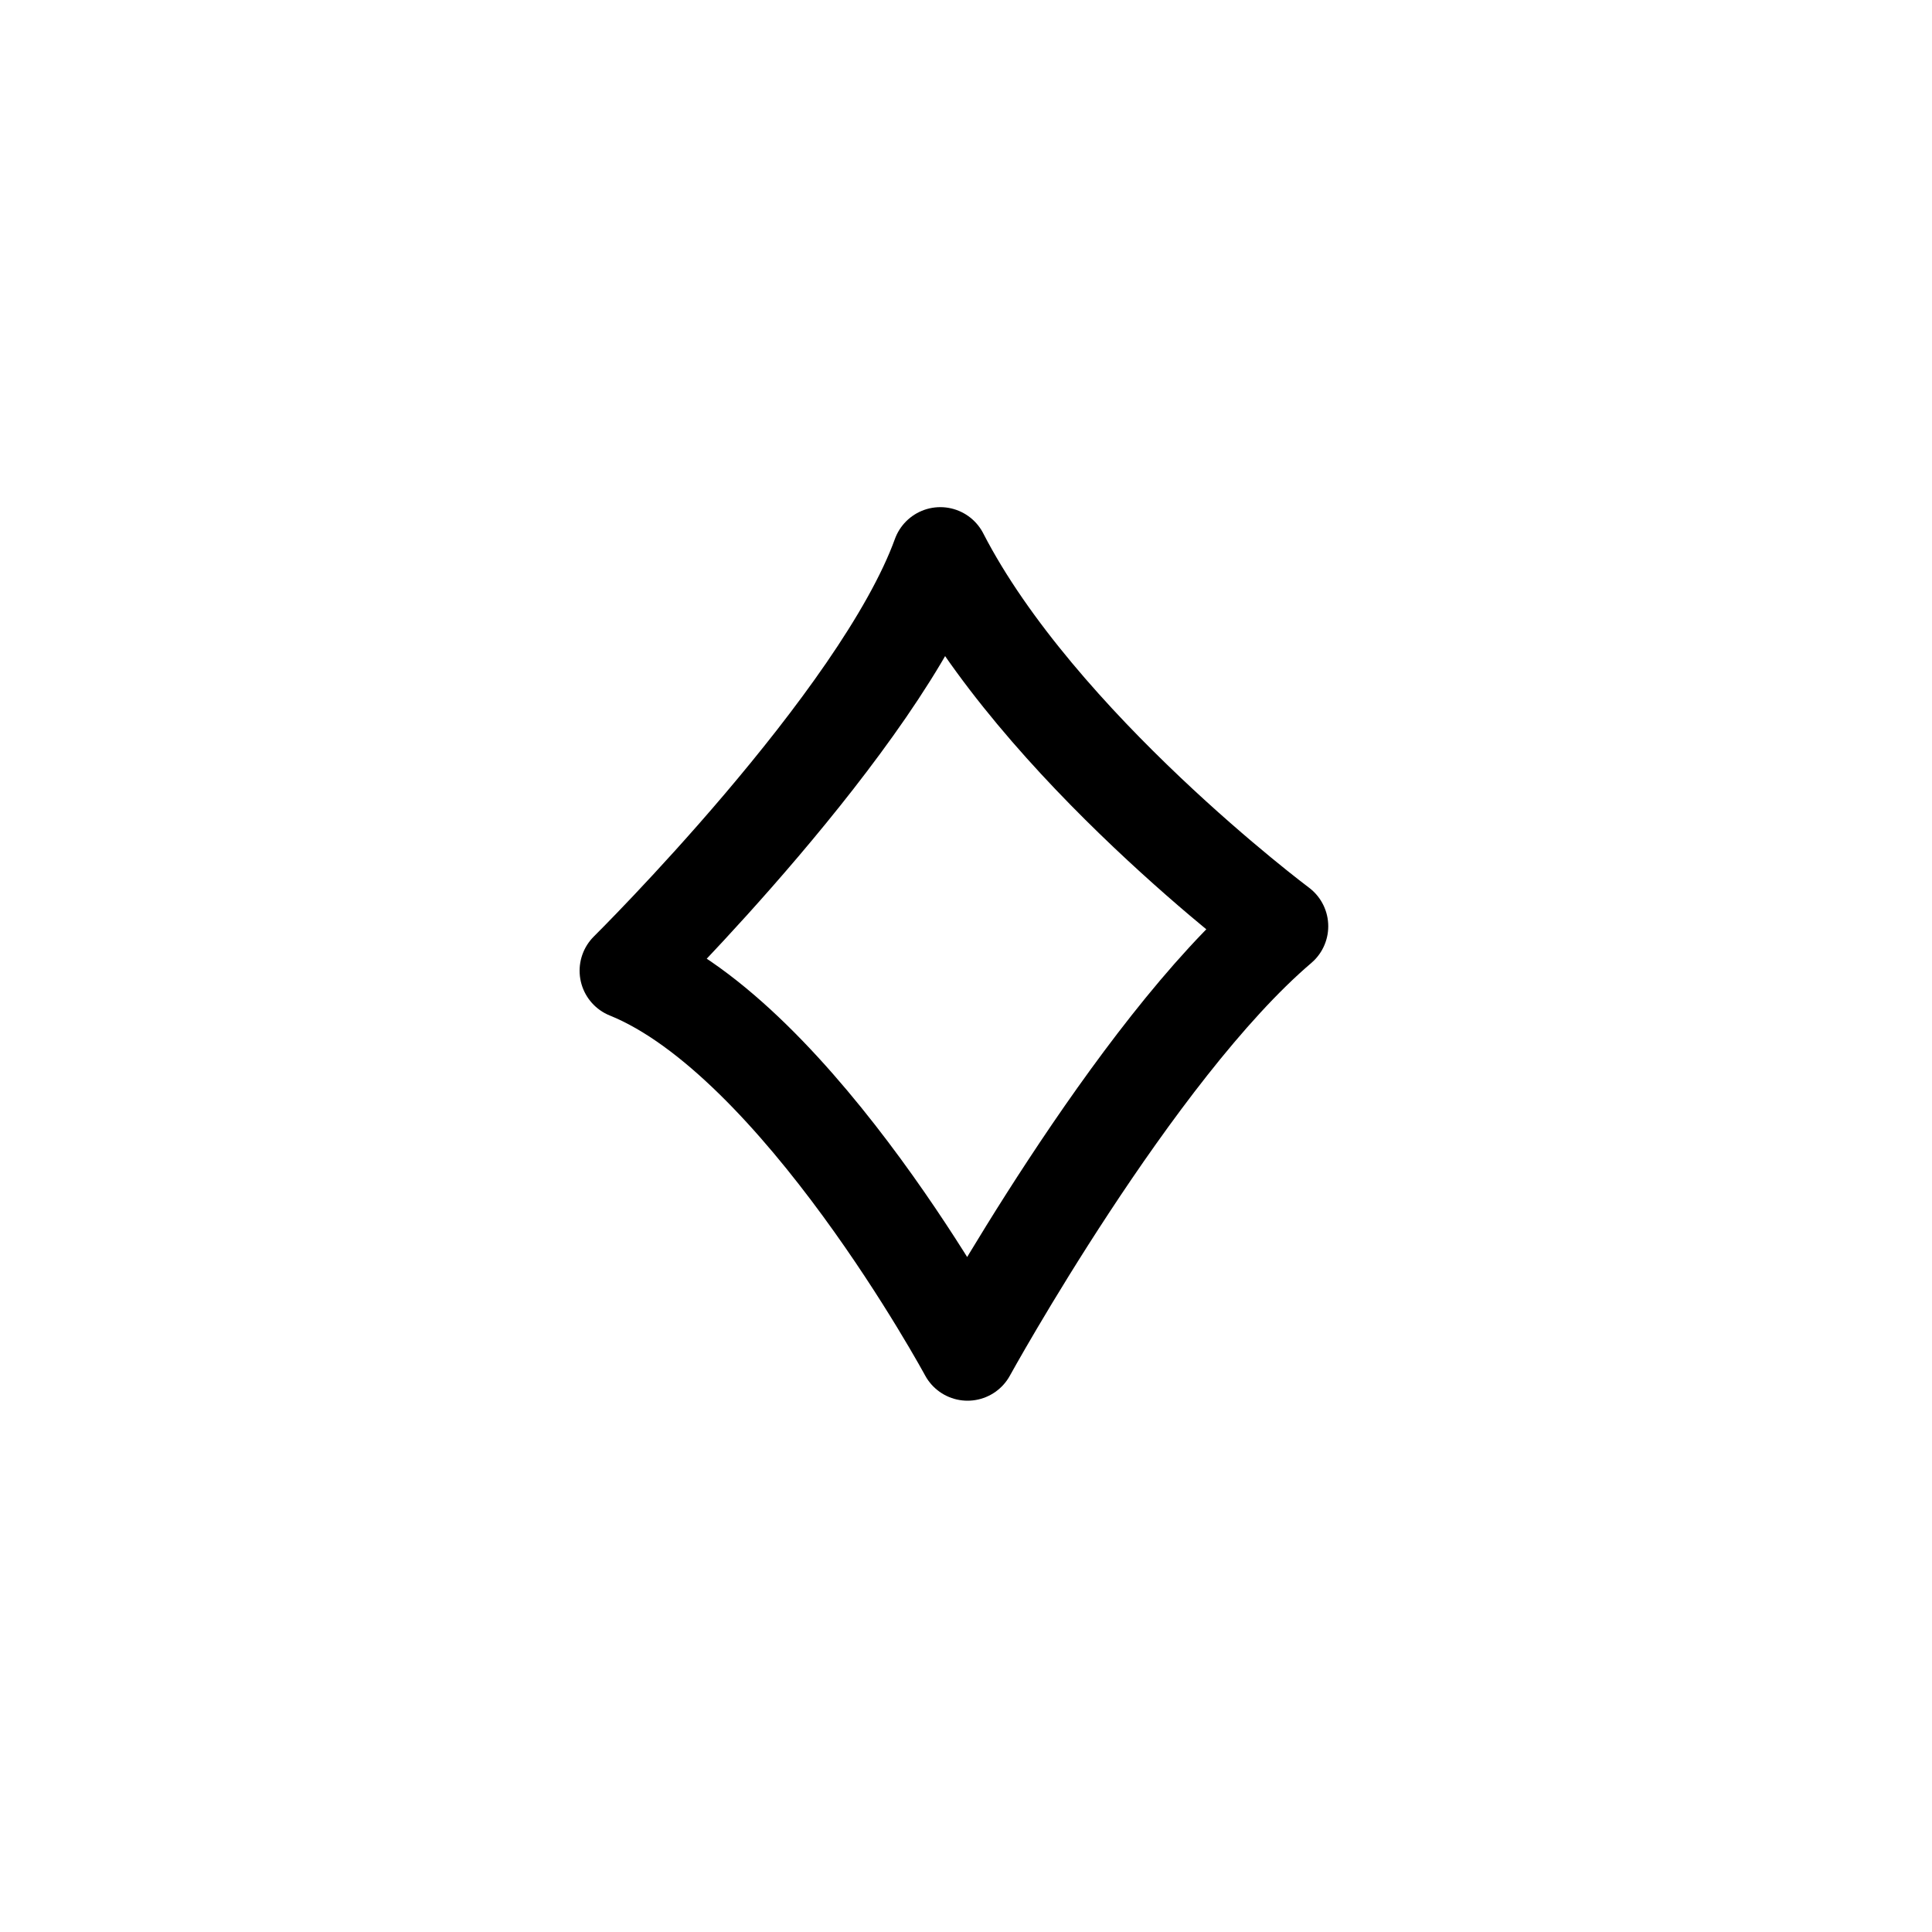
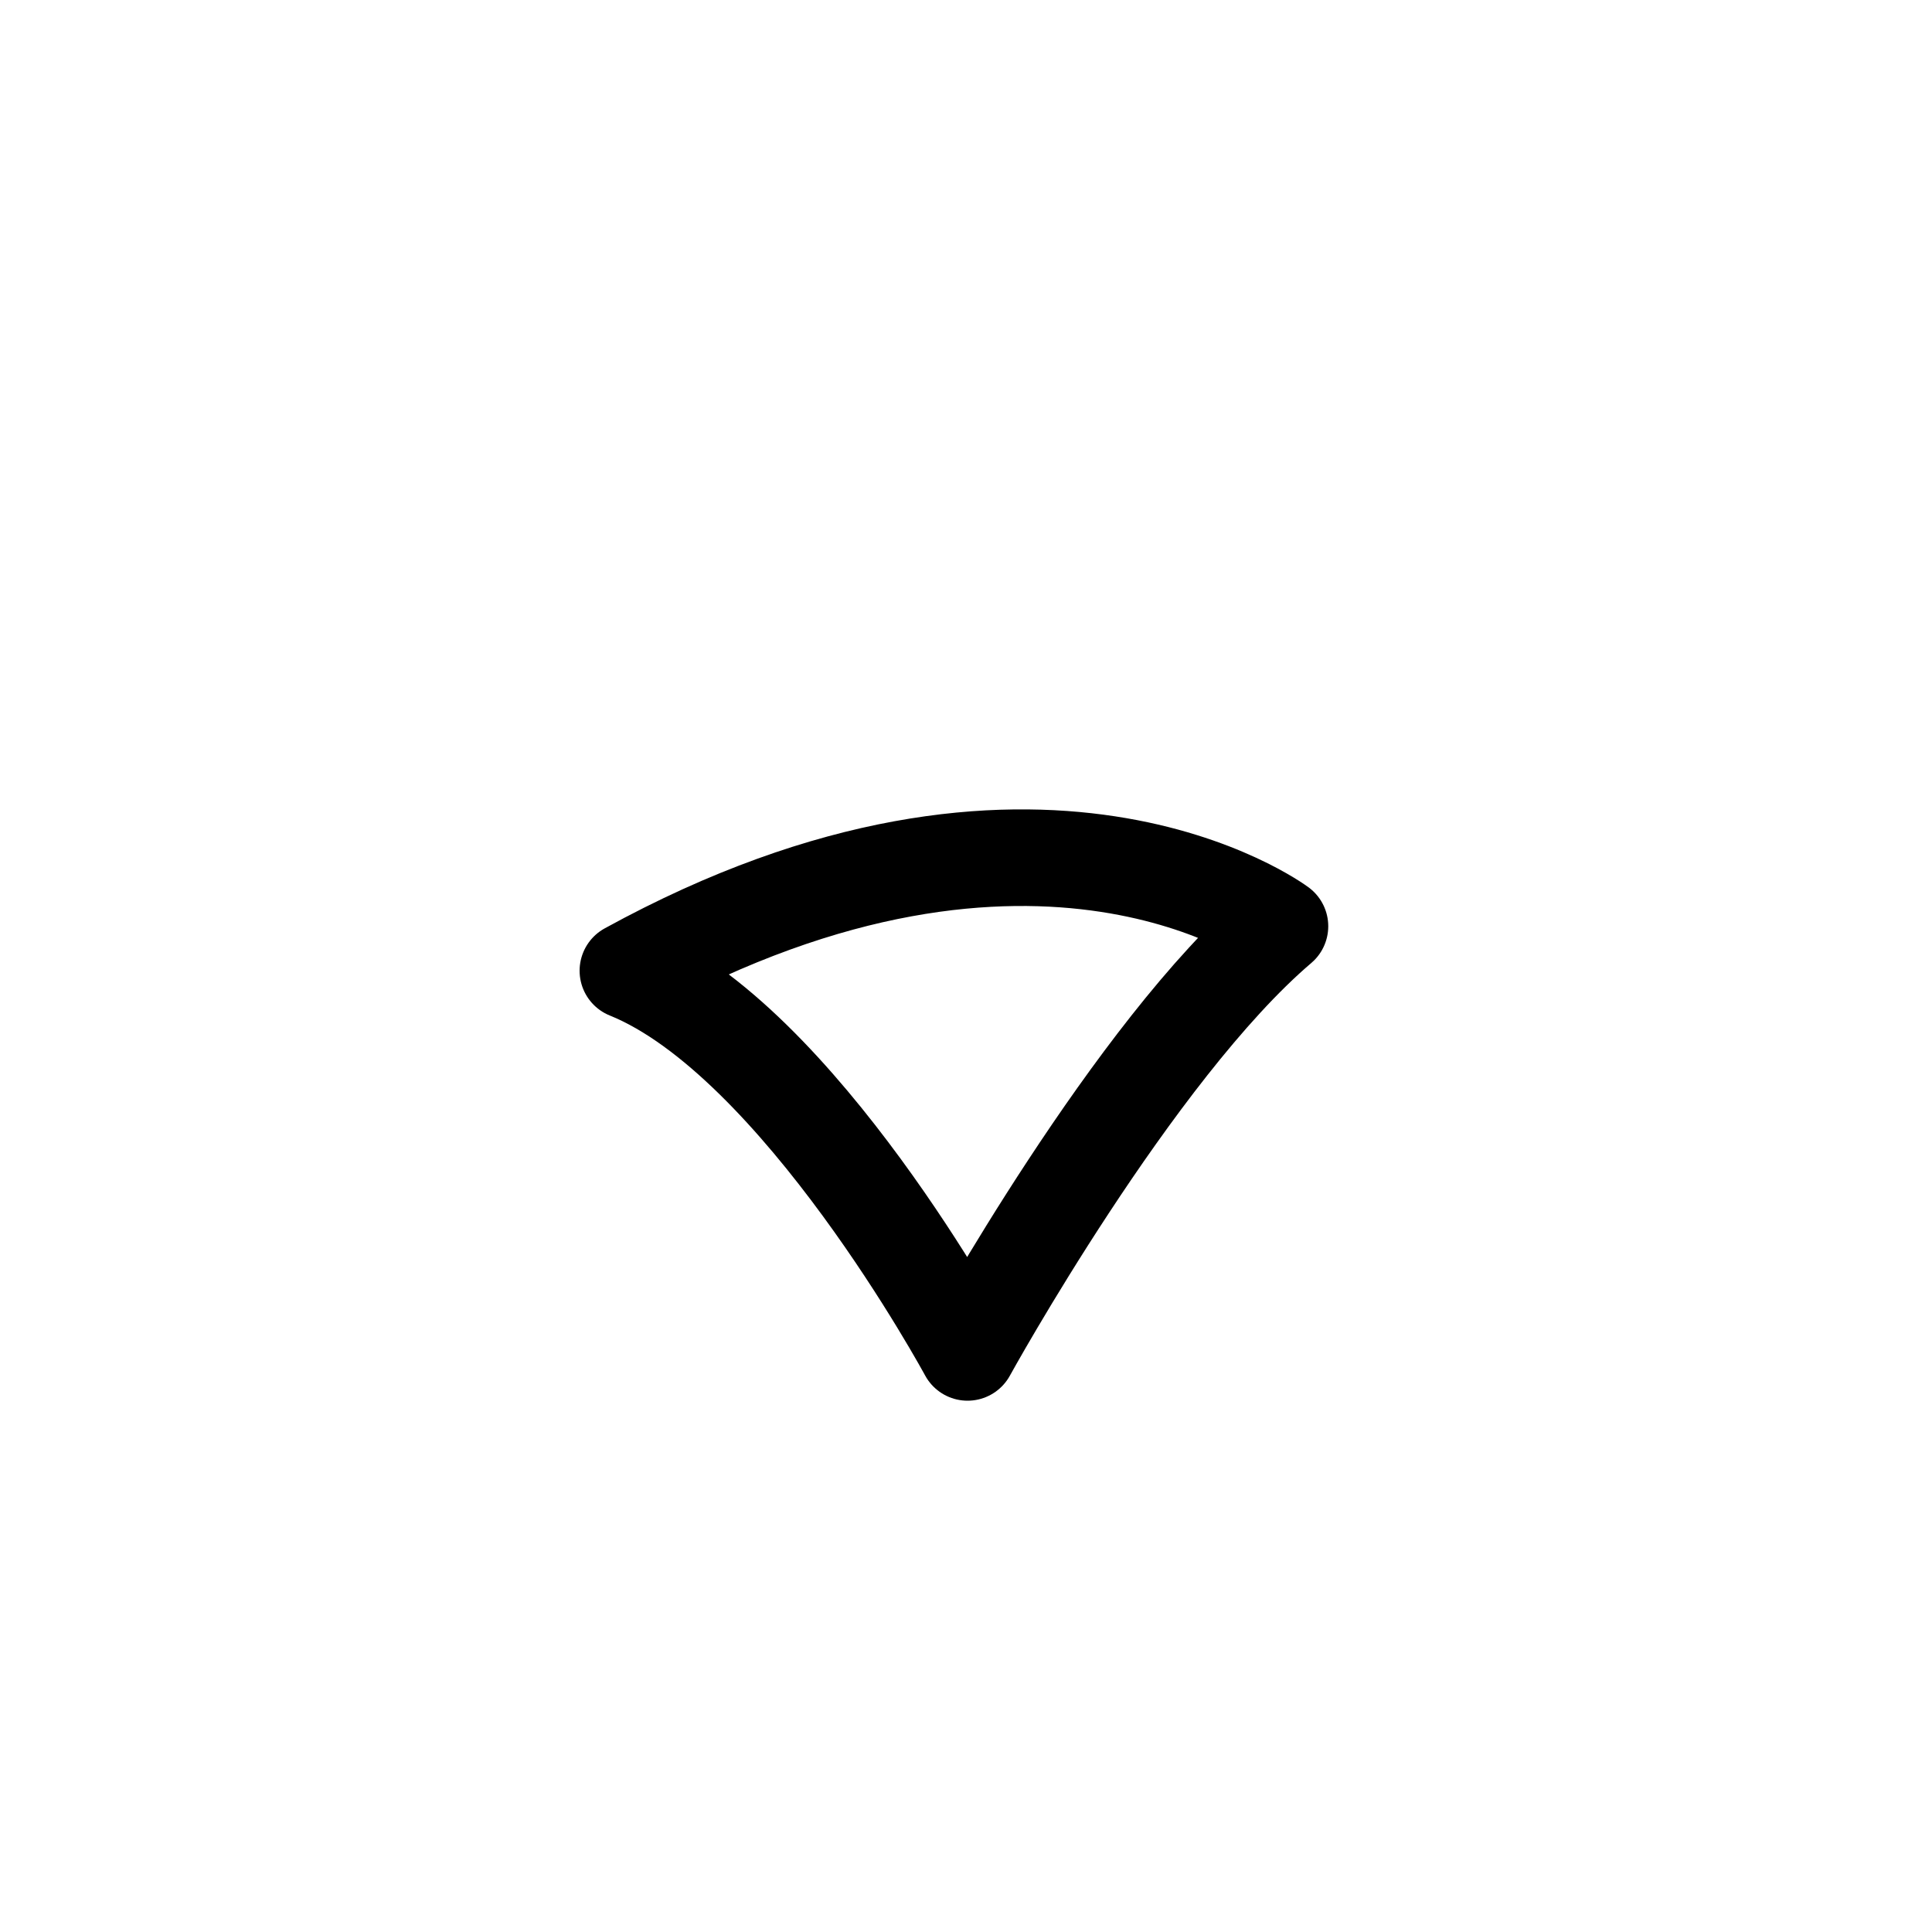
<svg xmlns="http://www.w3.org/2000/svg" width="80" height="80" viewBox="0 0 80 80" fill="none">
-   <path d="M26 40.196C26 40.196 36.452 29.854 38.936 23C42.987 30.874 53 38.354 53 38.354C46.934 43.519 40.064 56 40.064 56C40.064 56 33.071 43.051 26 40.196Z" stroke="black" stroke-width="4" stroke-linecap="round" stroke-linejoin="round" />
+   <path d="M26 40.196C42.987 30.874 53 38.354 53 38.354C46.934 43.519 40.064 56 40.064 56C40.064 56 33.071 43.051 26 40.196Z" stroke="black" stroke-width="4" stroke-linecap="round" stroke-linejoin="round" />
</svg>